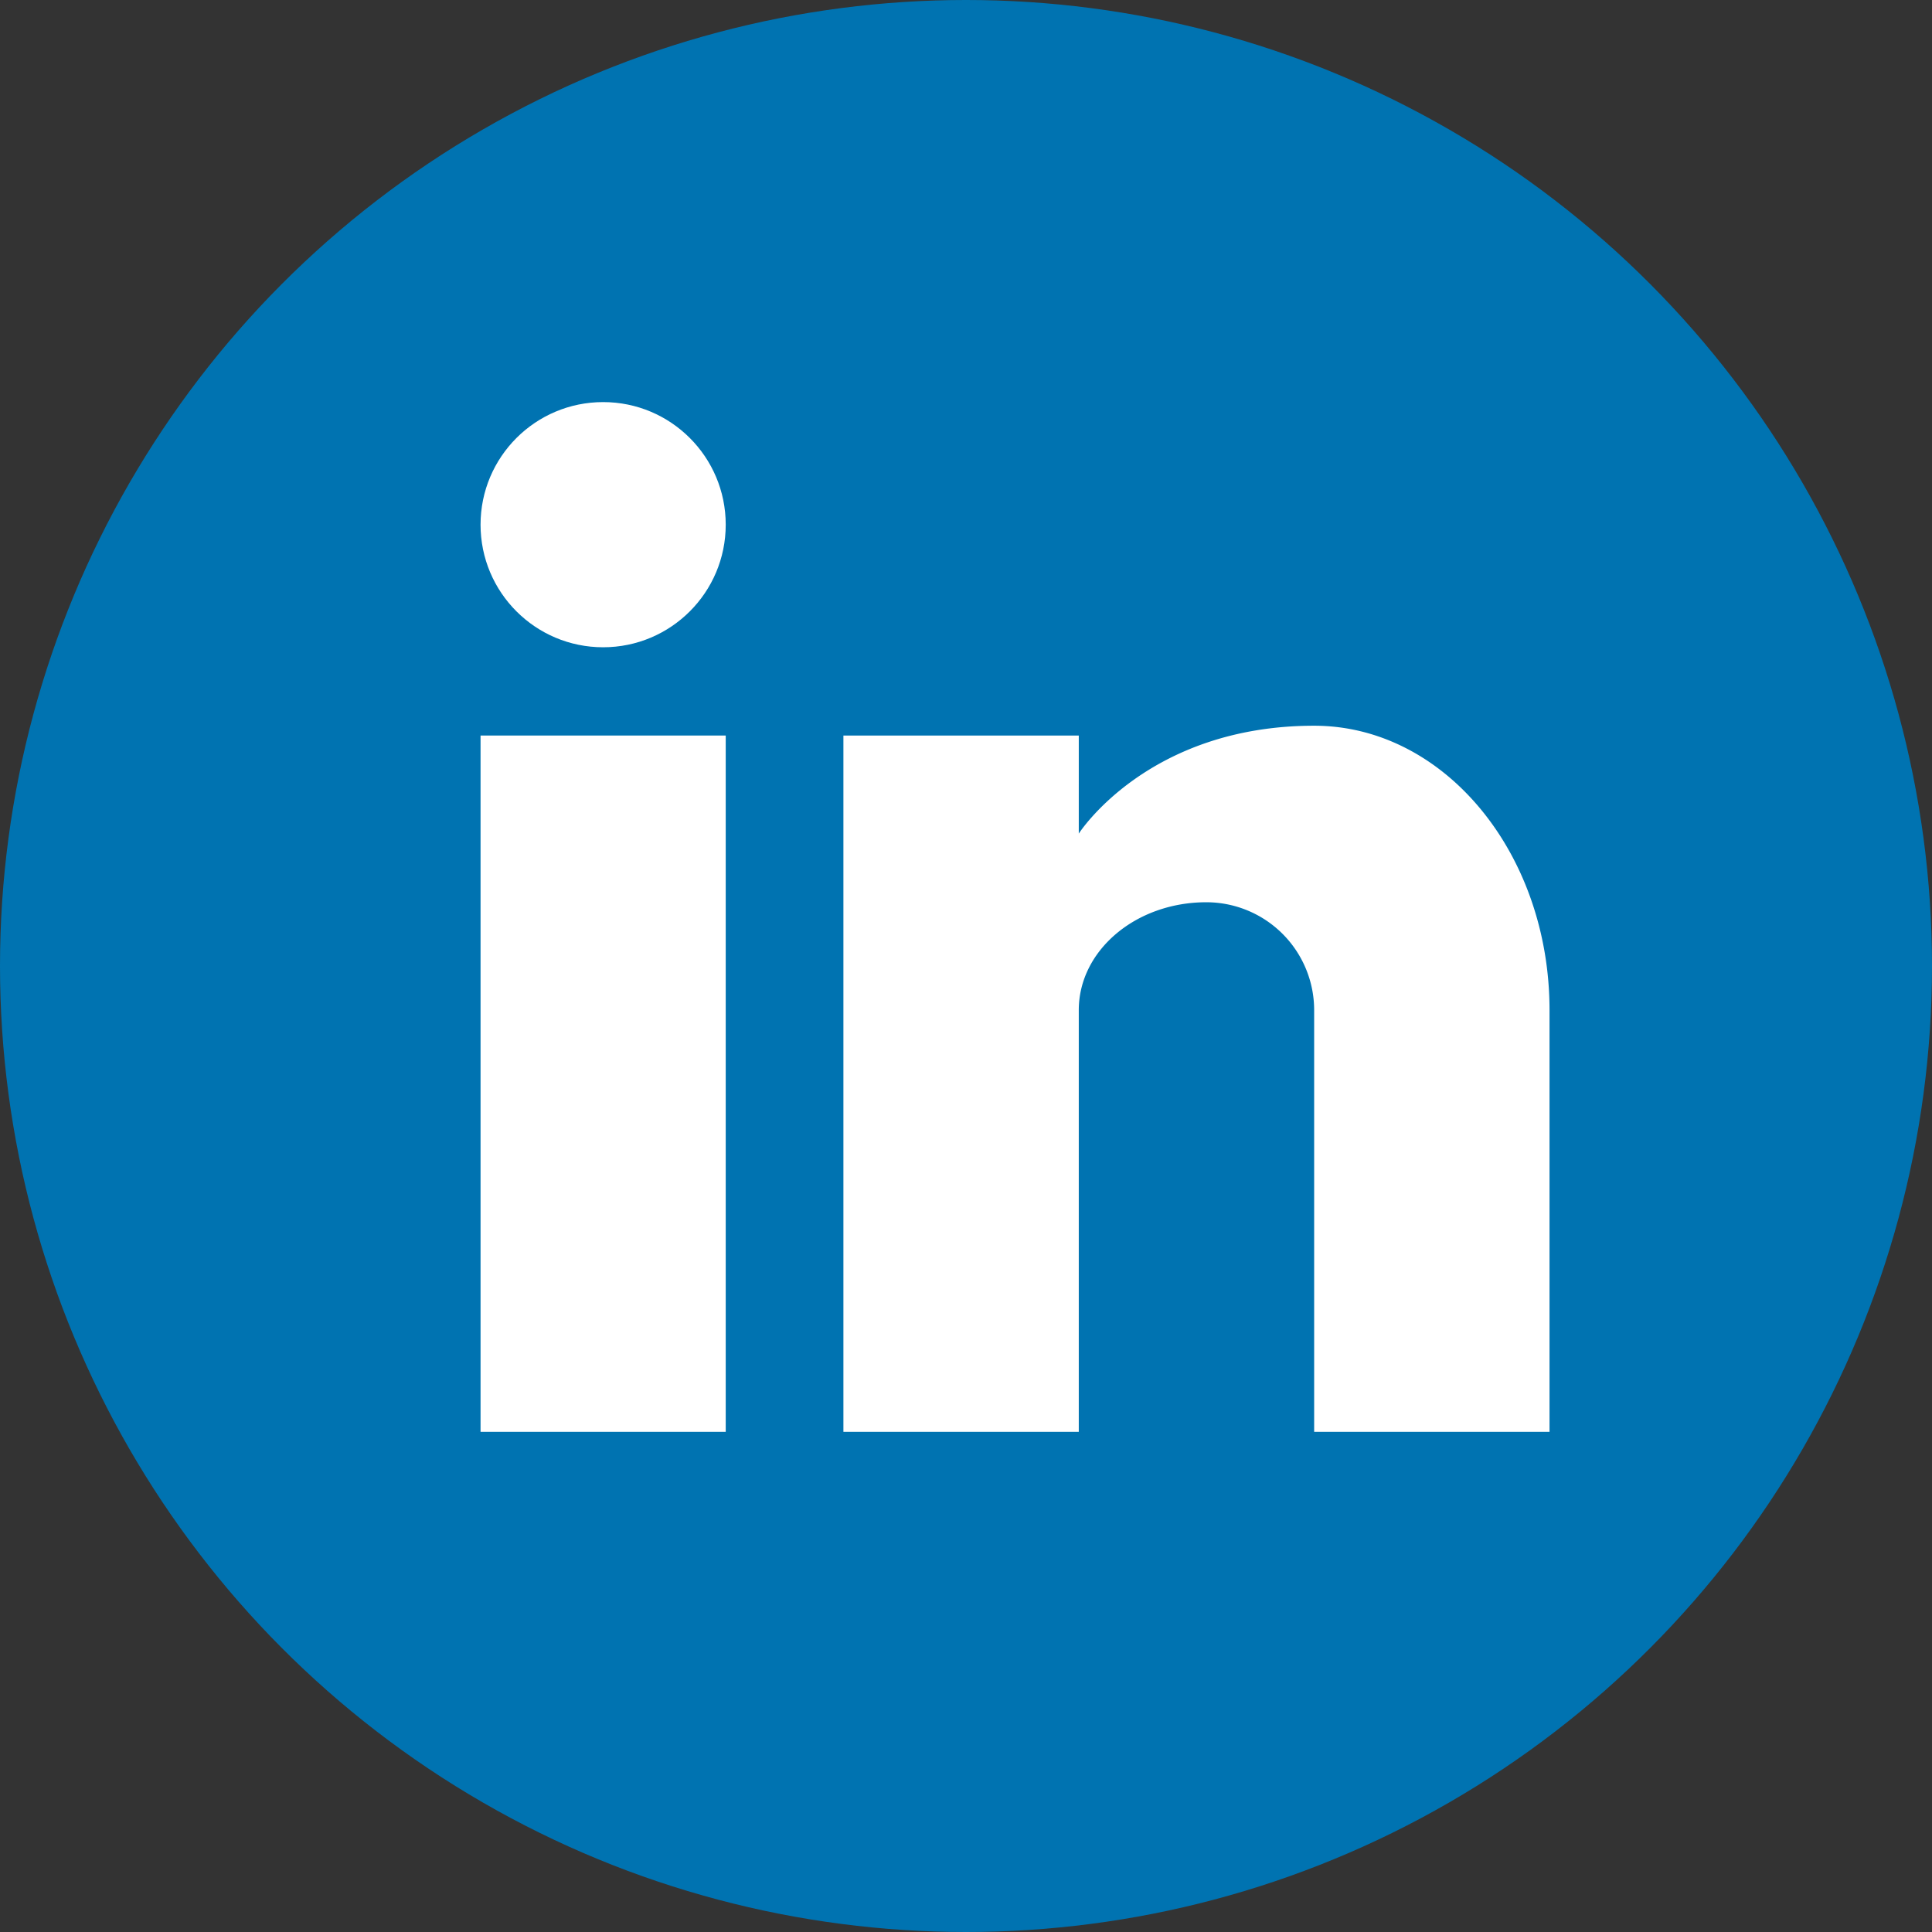
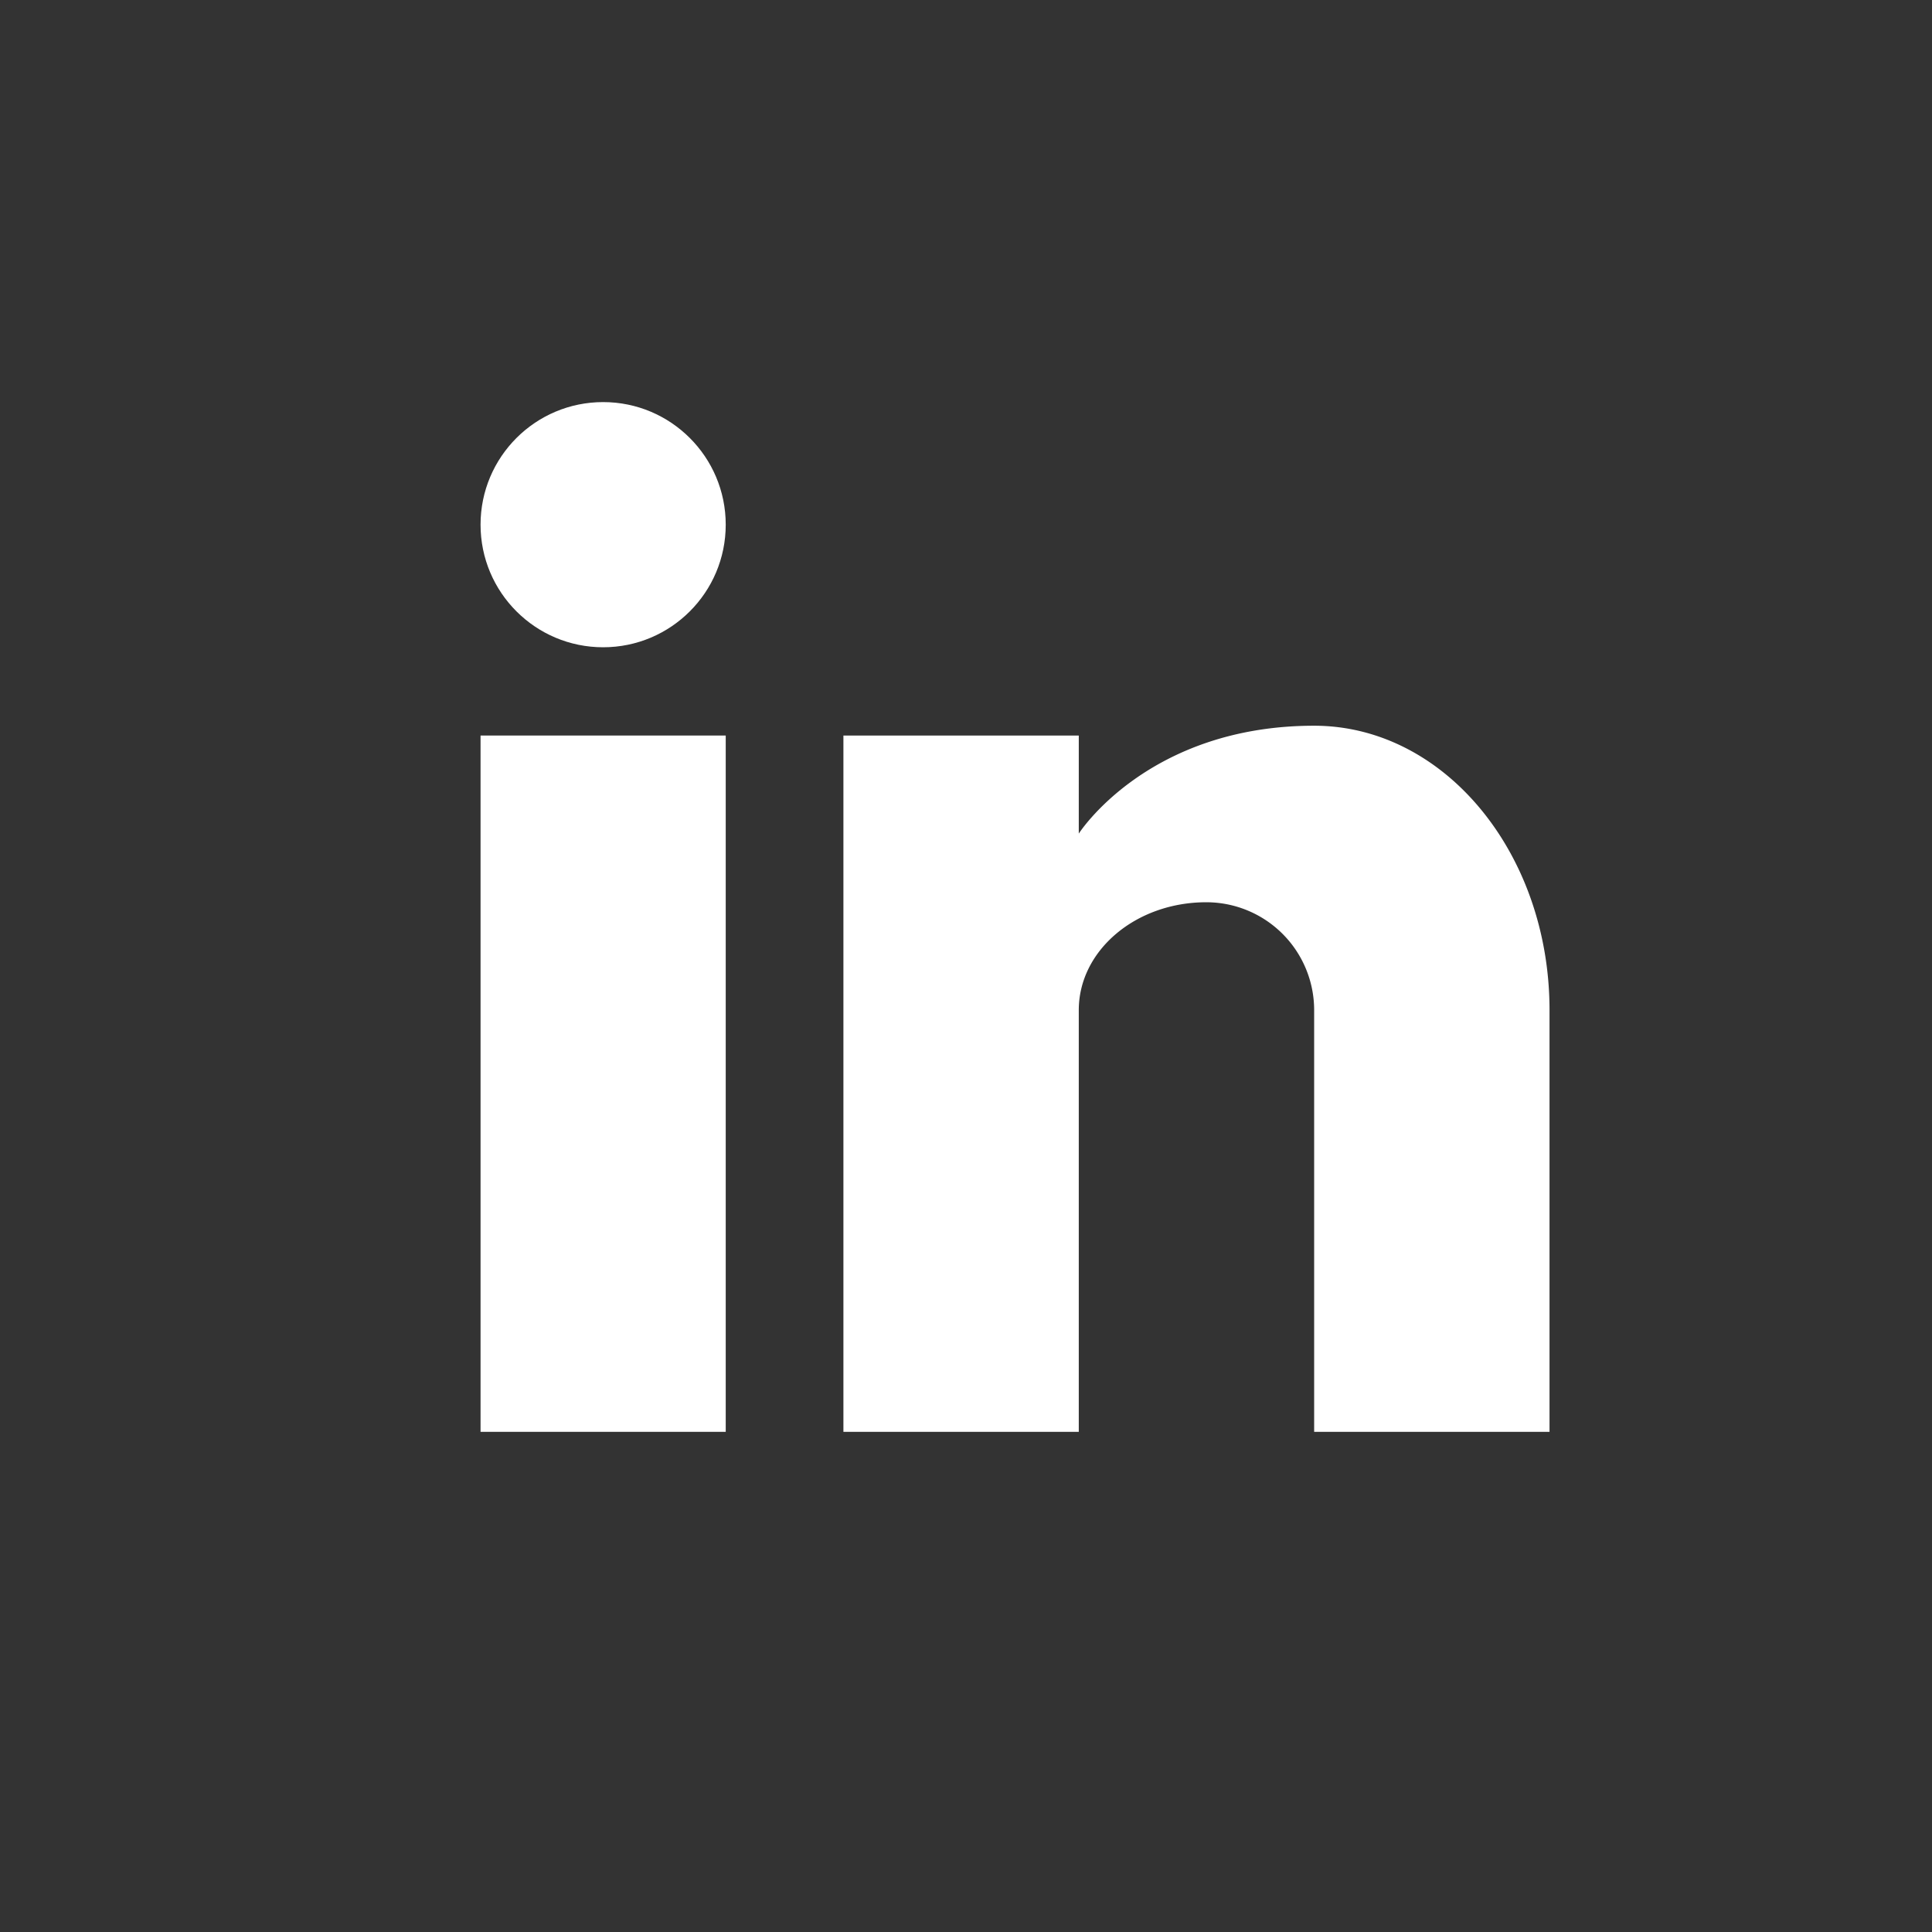
<svg xmlns="http://www.w3.org/2000/svg" viewBox="0 0 197 197">
  <rect x="0" y="0" width="197" height="197" fill="#333333" stroke="none" />
  <defs>
    <style>.cls-1{fill:#0073b1;}.cls-2{fill:#fff;}</style>
  </defs>
  <title>icono-linkedin</title>
  <g id="Capa_2" data-name="Capa 2">
-     <circle class="cls-1" cx="98.5" cy="98.5" r="98.5" />
-   </g>
+     </g>
  <g id="Capa_3" data-name="Capa 3">
    <circle class="cls-2" cx="61.5" cy="53.5" r="12.5" />
    <rect class="cls-2" x="49" y="75" width="25" height="71" />
    <path class="cls-2" d="M111,105v43H87V77h24V87s7-11,24-11c13.27,0,24,13,24,29v43H135V105a11,11,0,0,0-11-11C116.81,94,111,98.92,111,105Z" transform="translate(-1 -2)" />
  </g>
</svg>